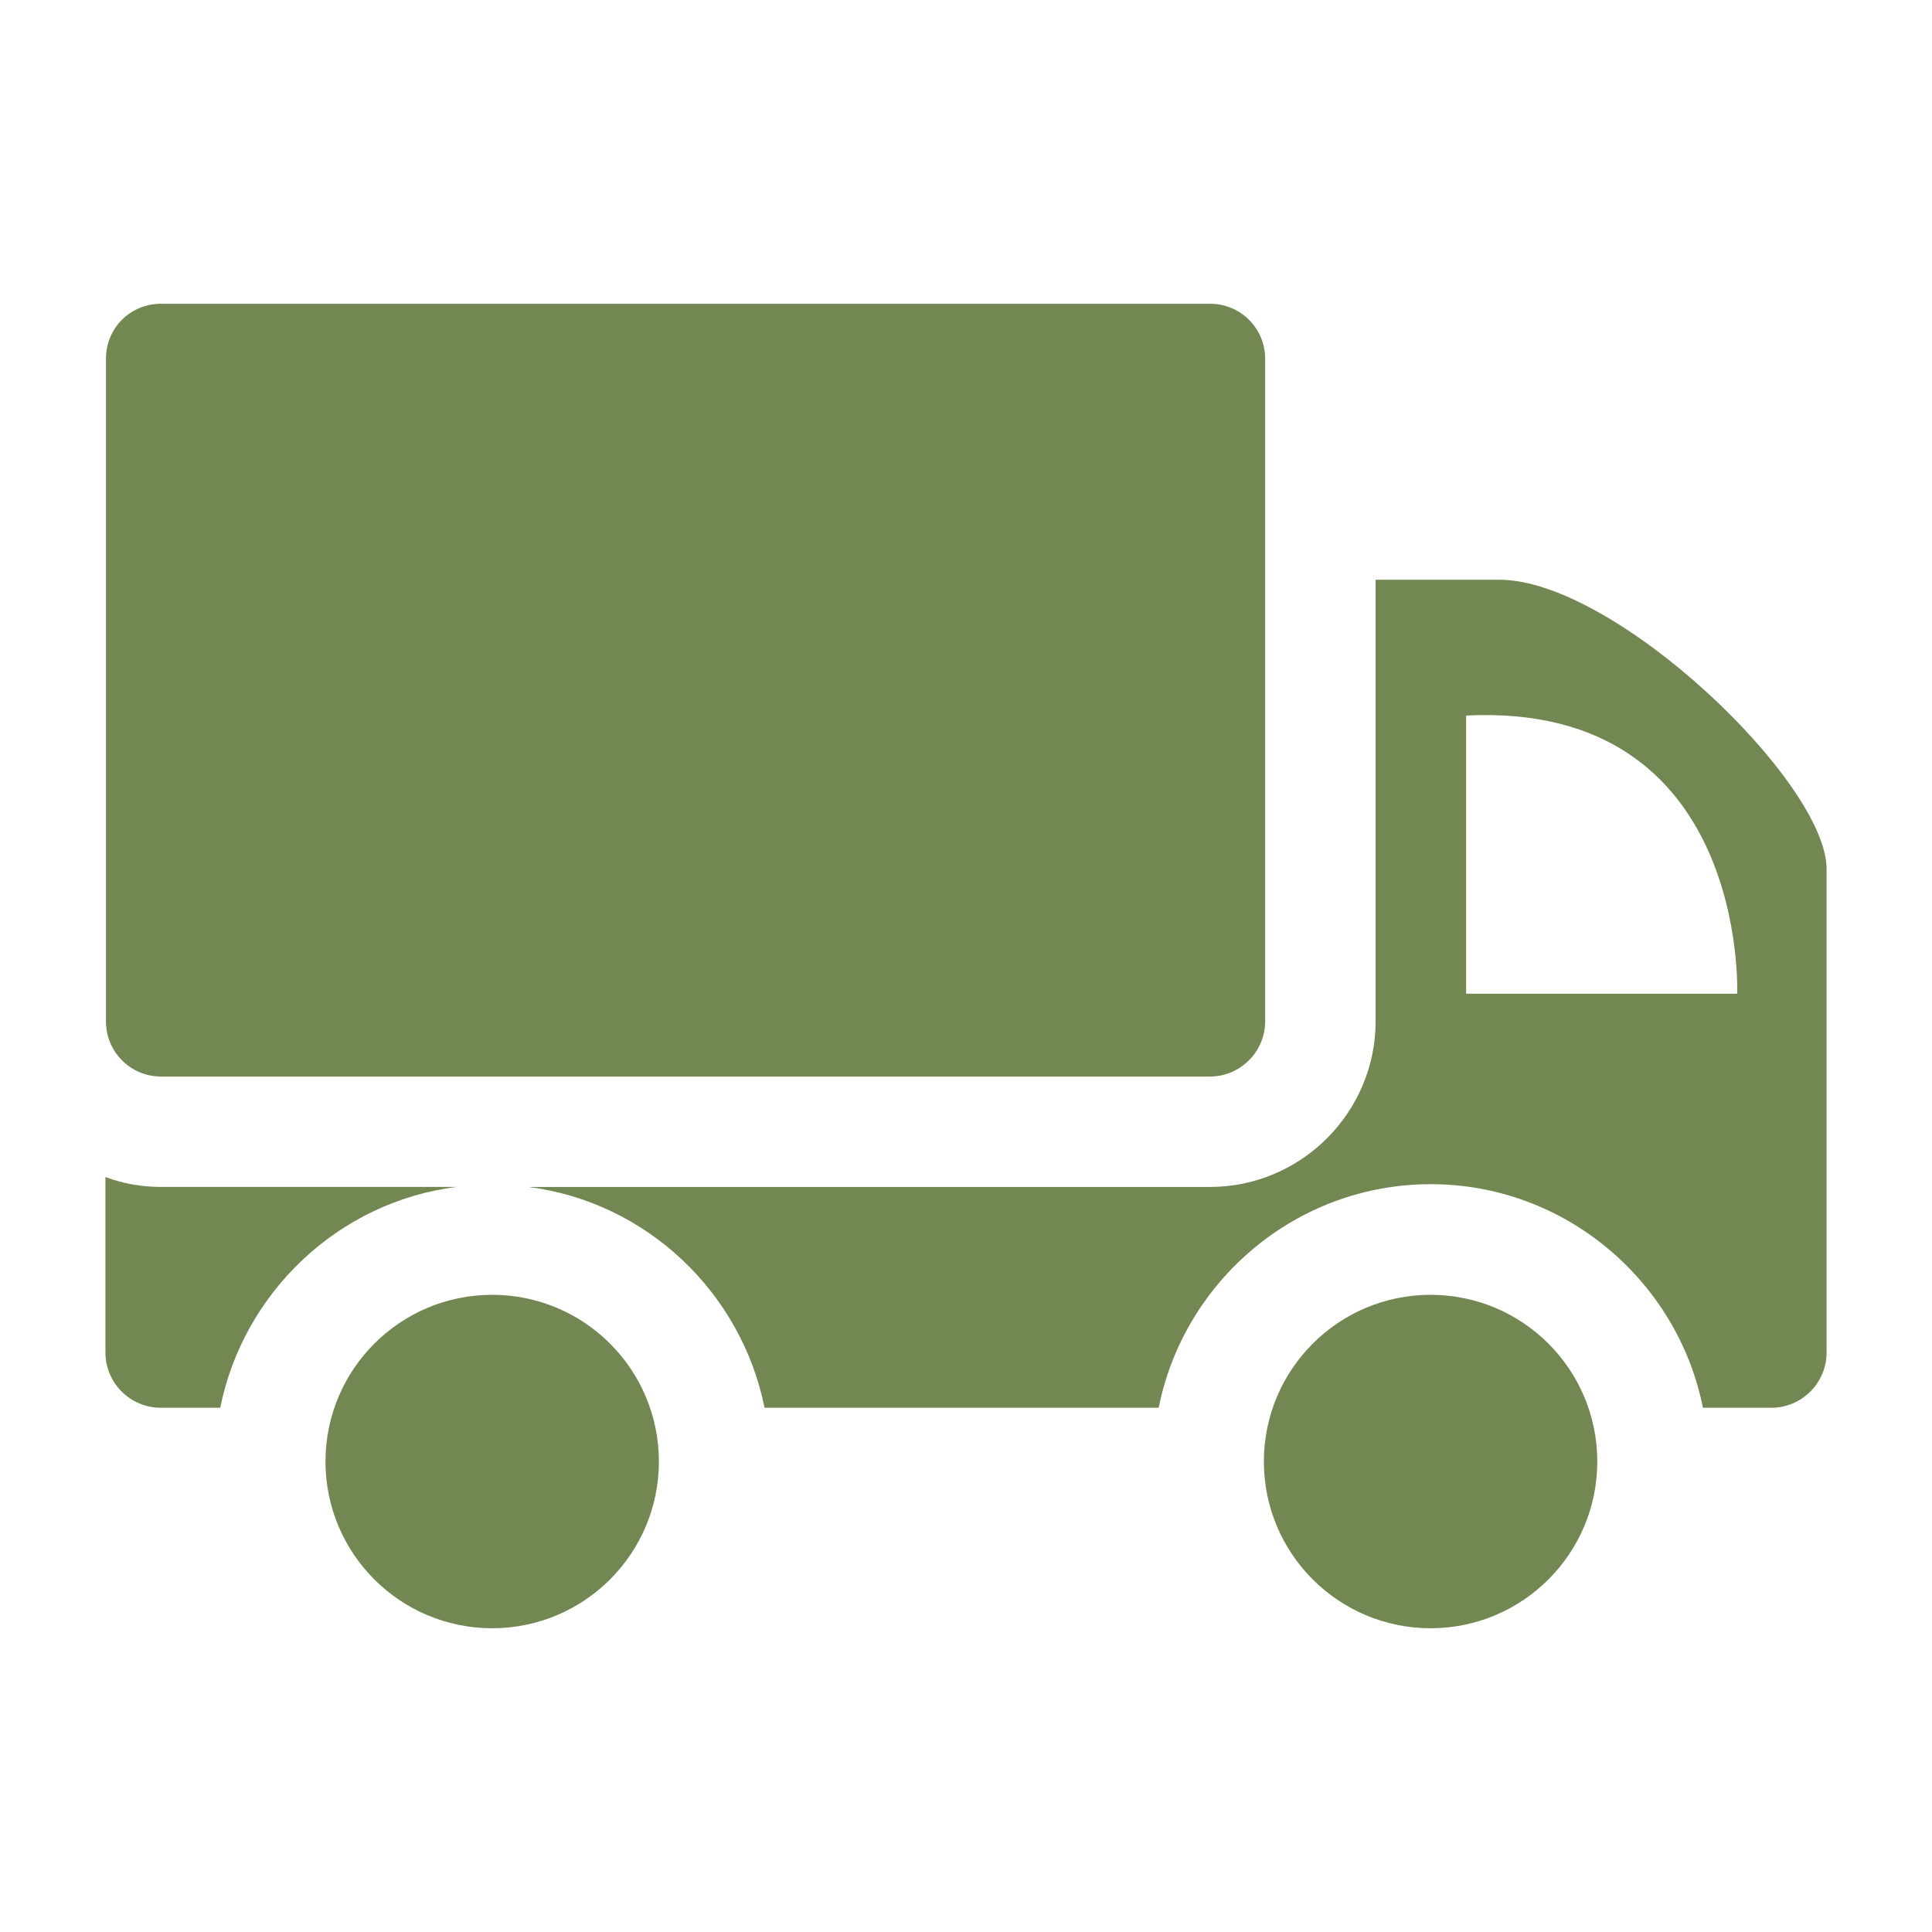
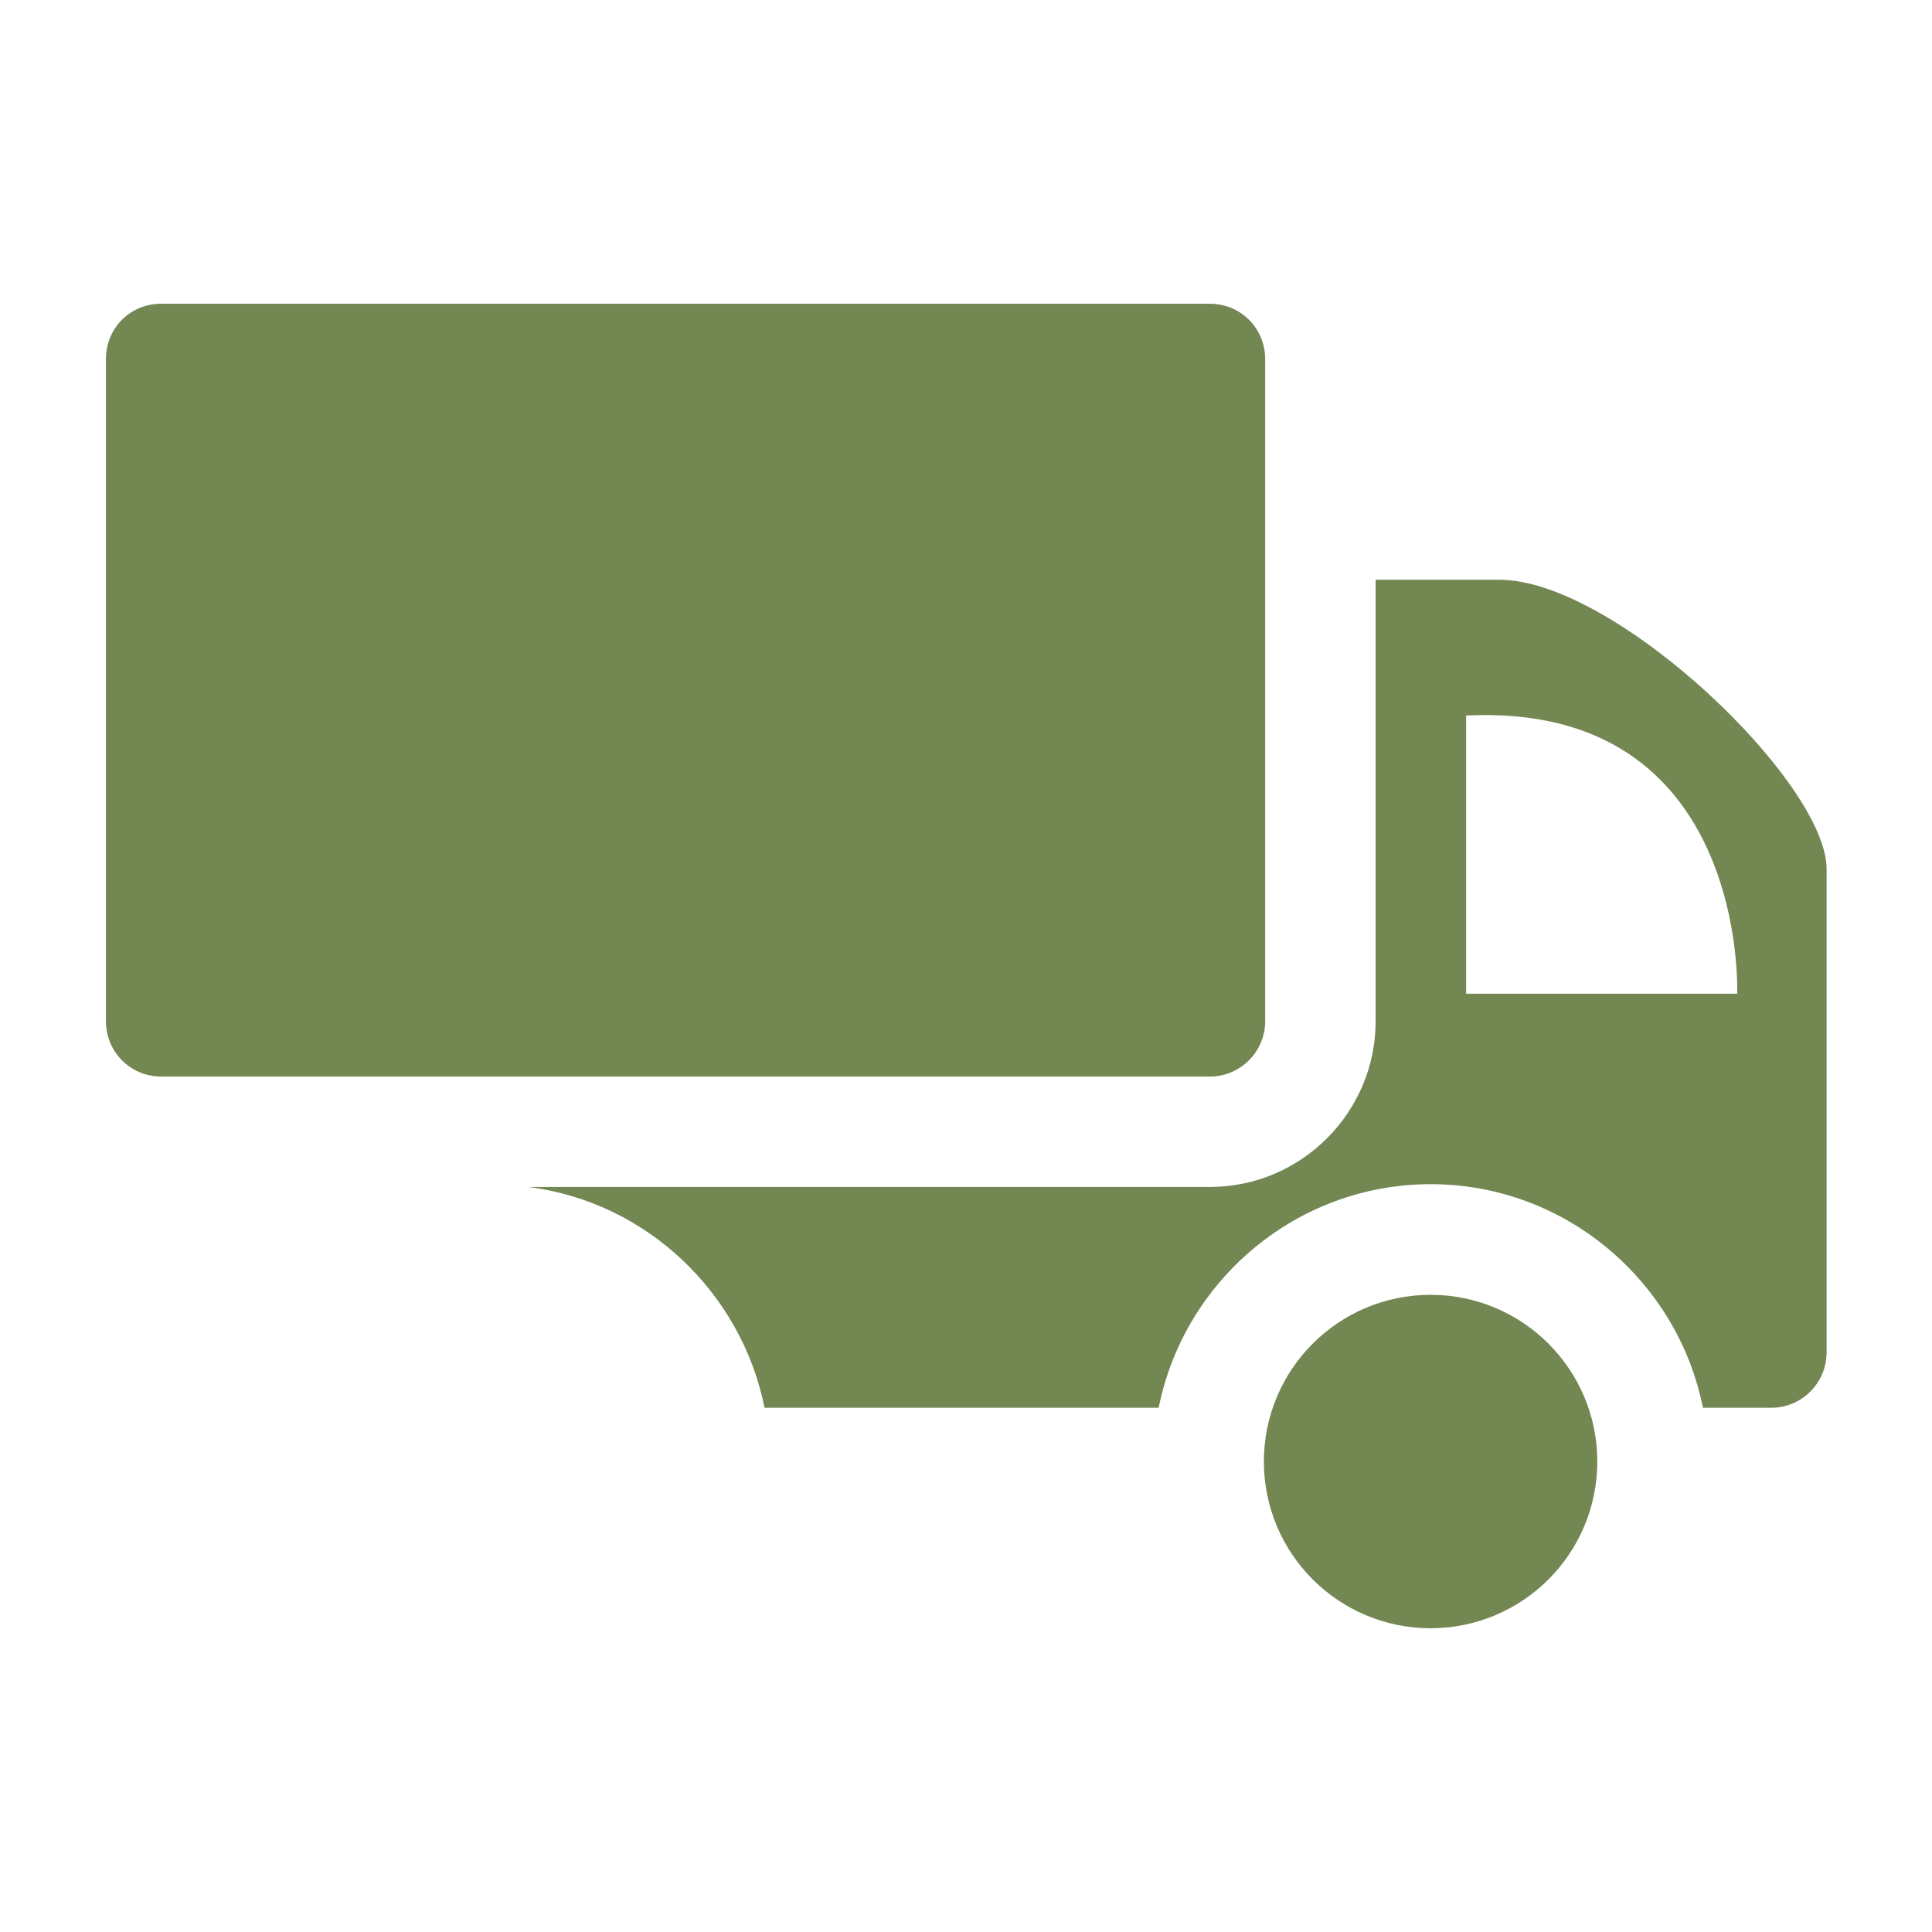
<svg xmlns="http://www.w3.org/2000/svg" width="102" height="102" viewBox="0 0 102 102" fill="none">
  <path d="M63.88 16.036H8.508C6.876 16.036 5.594 17.318 5.594 18.95V53.922C5.594 55.524 6.876 56.836 8.508 56.836H63.88C65.482 56.836 66.794 55.524 66.794 53.922V18.95C66.794 17.318 65.483 16.036 63.88 16.036Z" fill="#728752" />
-   <path d="M5.566 71.407C5.566 73.01 6.878 74.322 8.481 74.322H11.628C12.852 68.231 17.865 63.451 24.101 62.664H8.51C7.46 62.664 6.499 62.489 5.566 62.14V71.407Z" fill="#728752" />
  <path d="M89.907 74.322H93.521C95.124 74.322 96.435 73.01 96.435 71.407V45.878C96.435 41.303 85.273 30.607 79.153 30.607H72.626V53.922C72.626 58.73 68.691 62.665 63.883 62.665H27.891C34.127 63.451 39.14 68.231 40.364 74.322H61.172C62.513 67.619 68.429 62.519 75.54 62.519C82.621 62.519 88.566 67.619 89.907 74.322ZM77.404 37.776C92.326 37.048 91.714 52.464 91.714 52.464H77.404V37.776Z" fill="#728752" />
  <path d="M75.528 85.963C80.388 85.963 84.329 82.022 84.329 77.162C84.329 72.301 80.388 68.36 75.528 68.36C70.667 68.36 66.727 72.301 66.727 77.162C66.727 82.022 70.667 85.963 75.528 85.963Z" fill="#728752" />
-   <path d="M25.985 85.963C30.846 85.963 34.786 82.022 34.786 77.162C34.786 72.301 30.846 68.36 25.985 68.36C21.124 68.36 17.184 72.301 17.184 77.162C17.184 82.022 21.124 85.963 25.985 85.963Z" fill="#728752" />
</svg>